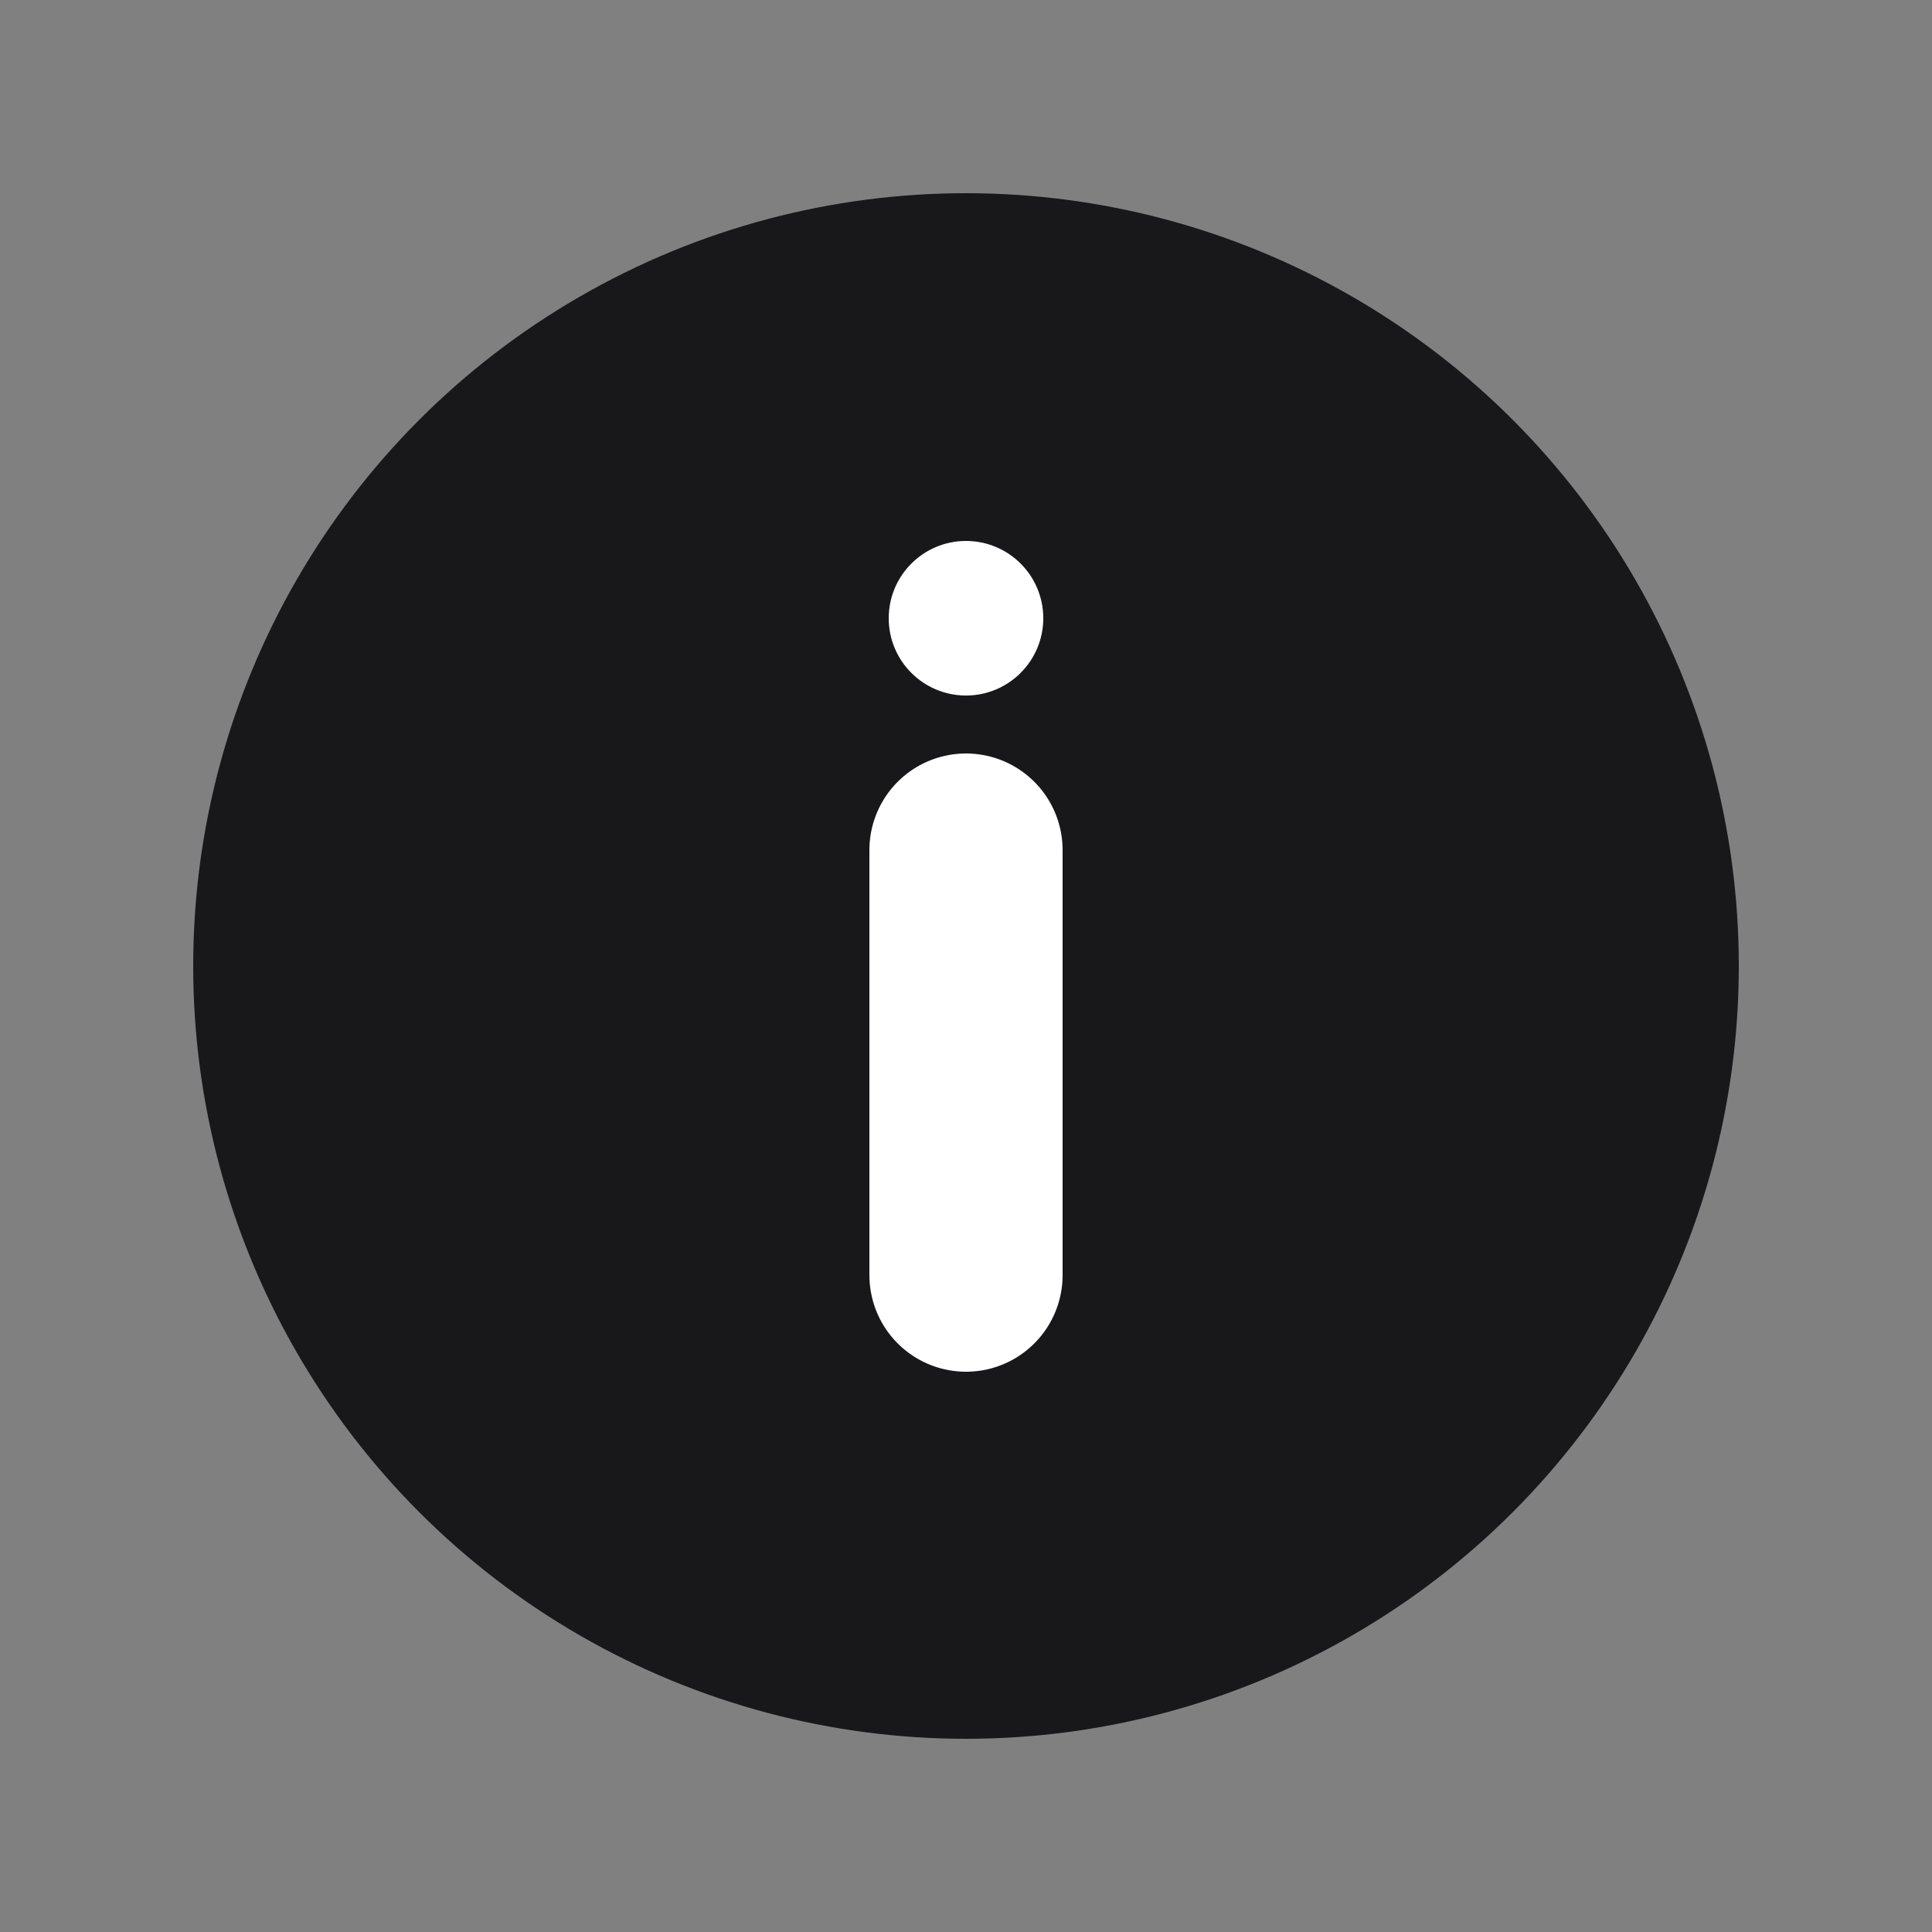
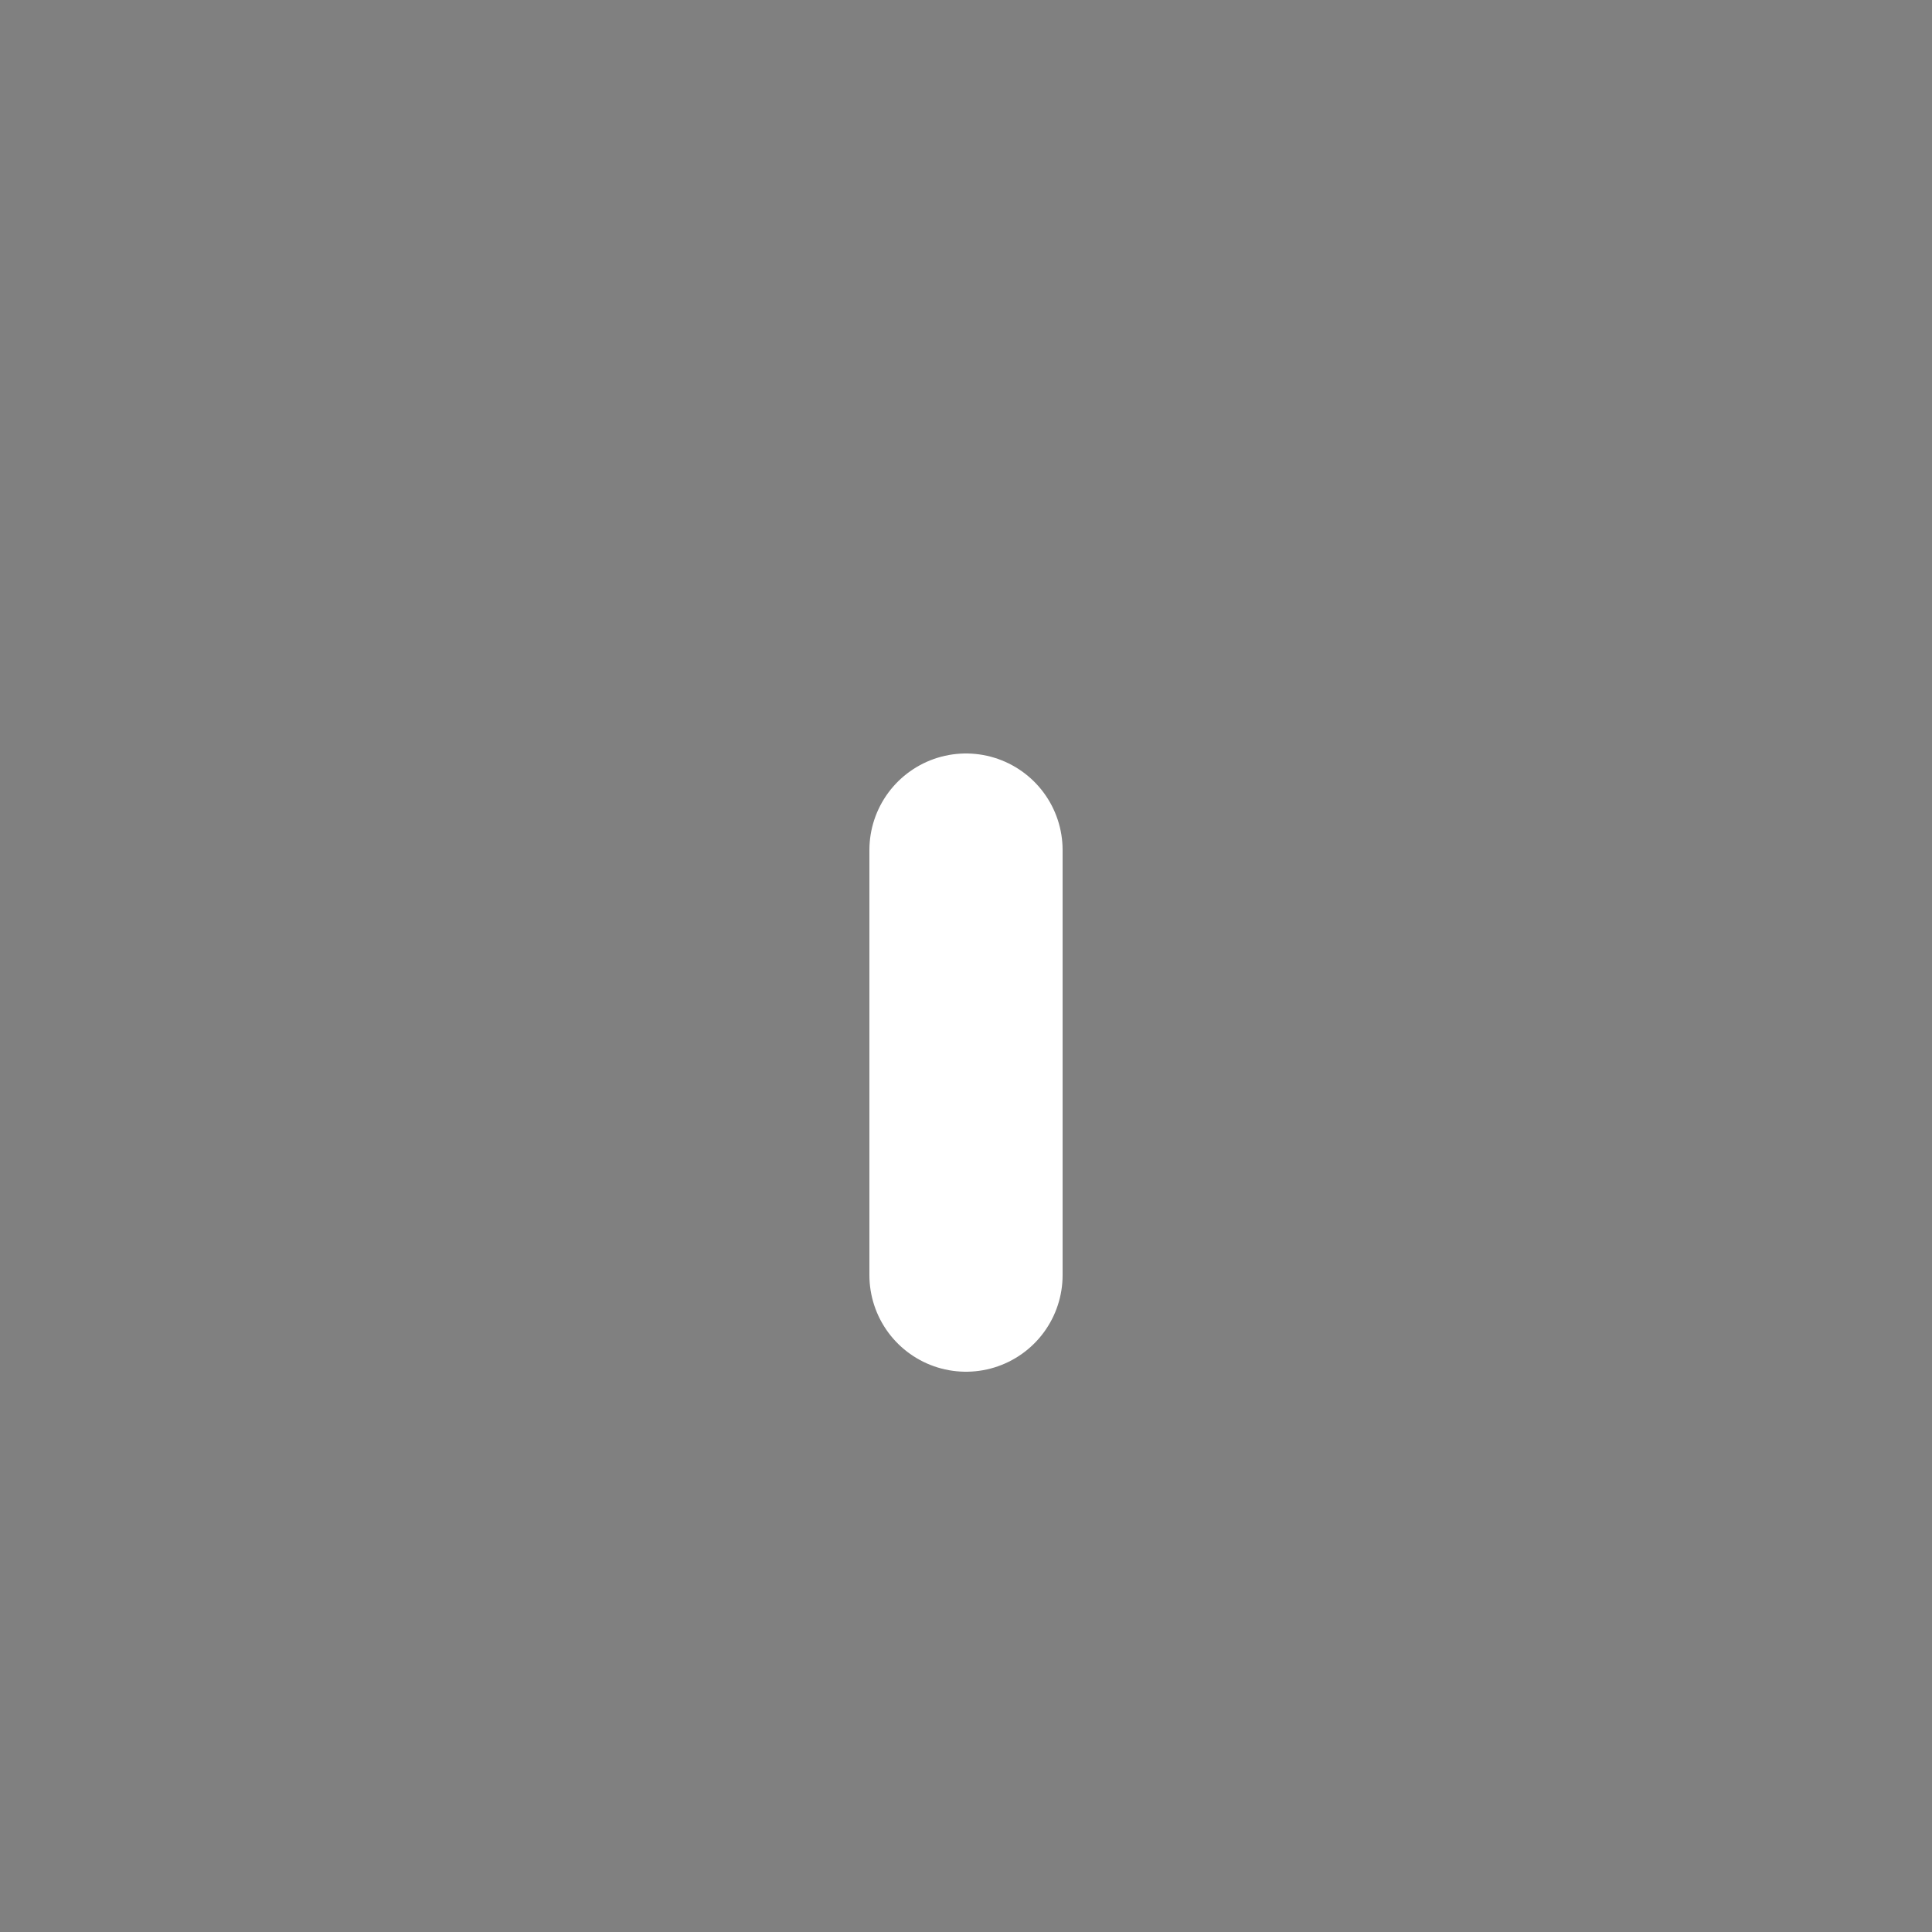
<svg xmlns="http://www.w3.org/2000/svg" width="10" height="10" viewBox="0 0 10 10" fill="none">
  <rect x="0" y="0" width="10" height="10" fill="#808080" stroke="none" />
-   <circle cx="5" cy="5" r="4" fill="#18181B" />
  <path d="M5 4.4V6.6" stroke="#FFFFFF" stroke-linecap="round" stroke-width="1" />
-   <circle cx="5" cy="3.2" r="0.4" fill="#FFFFFF" />
</svg>